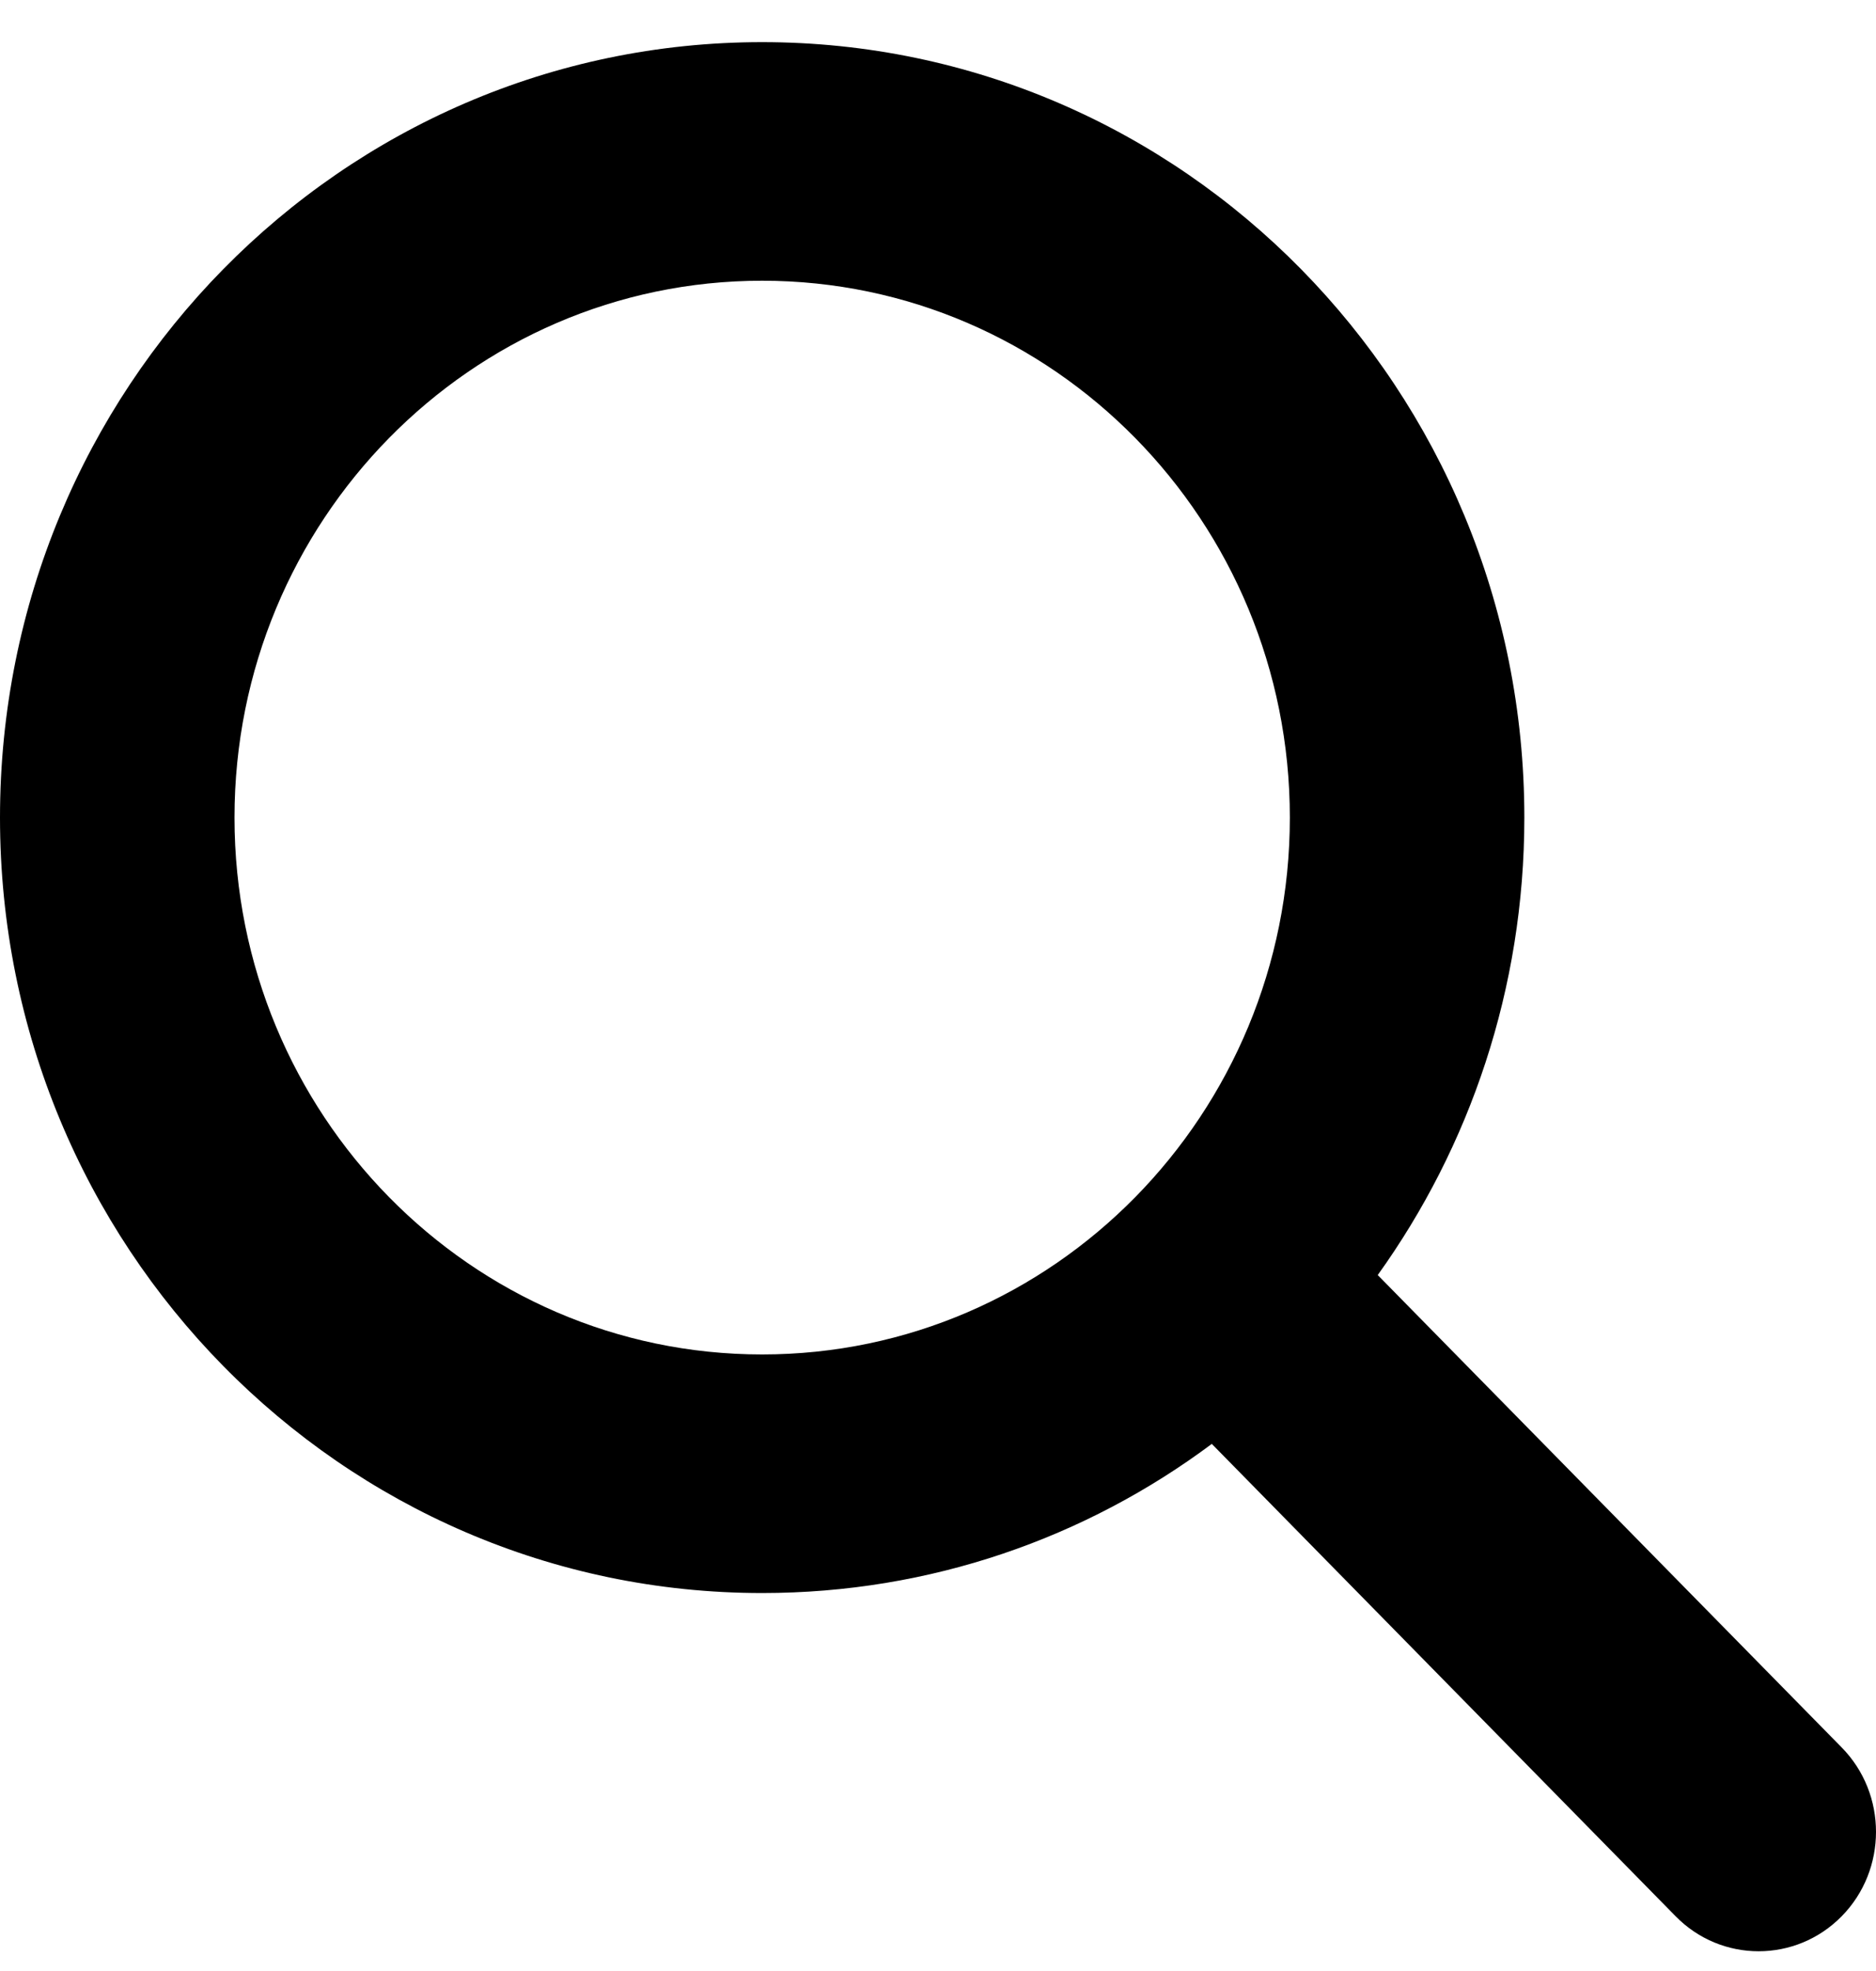
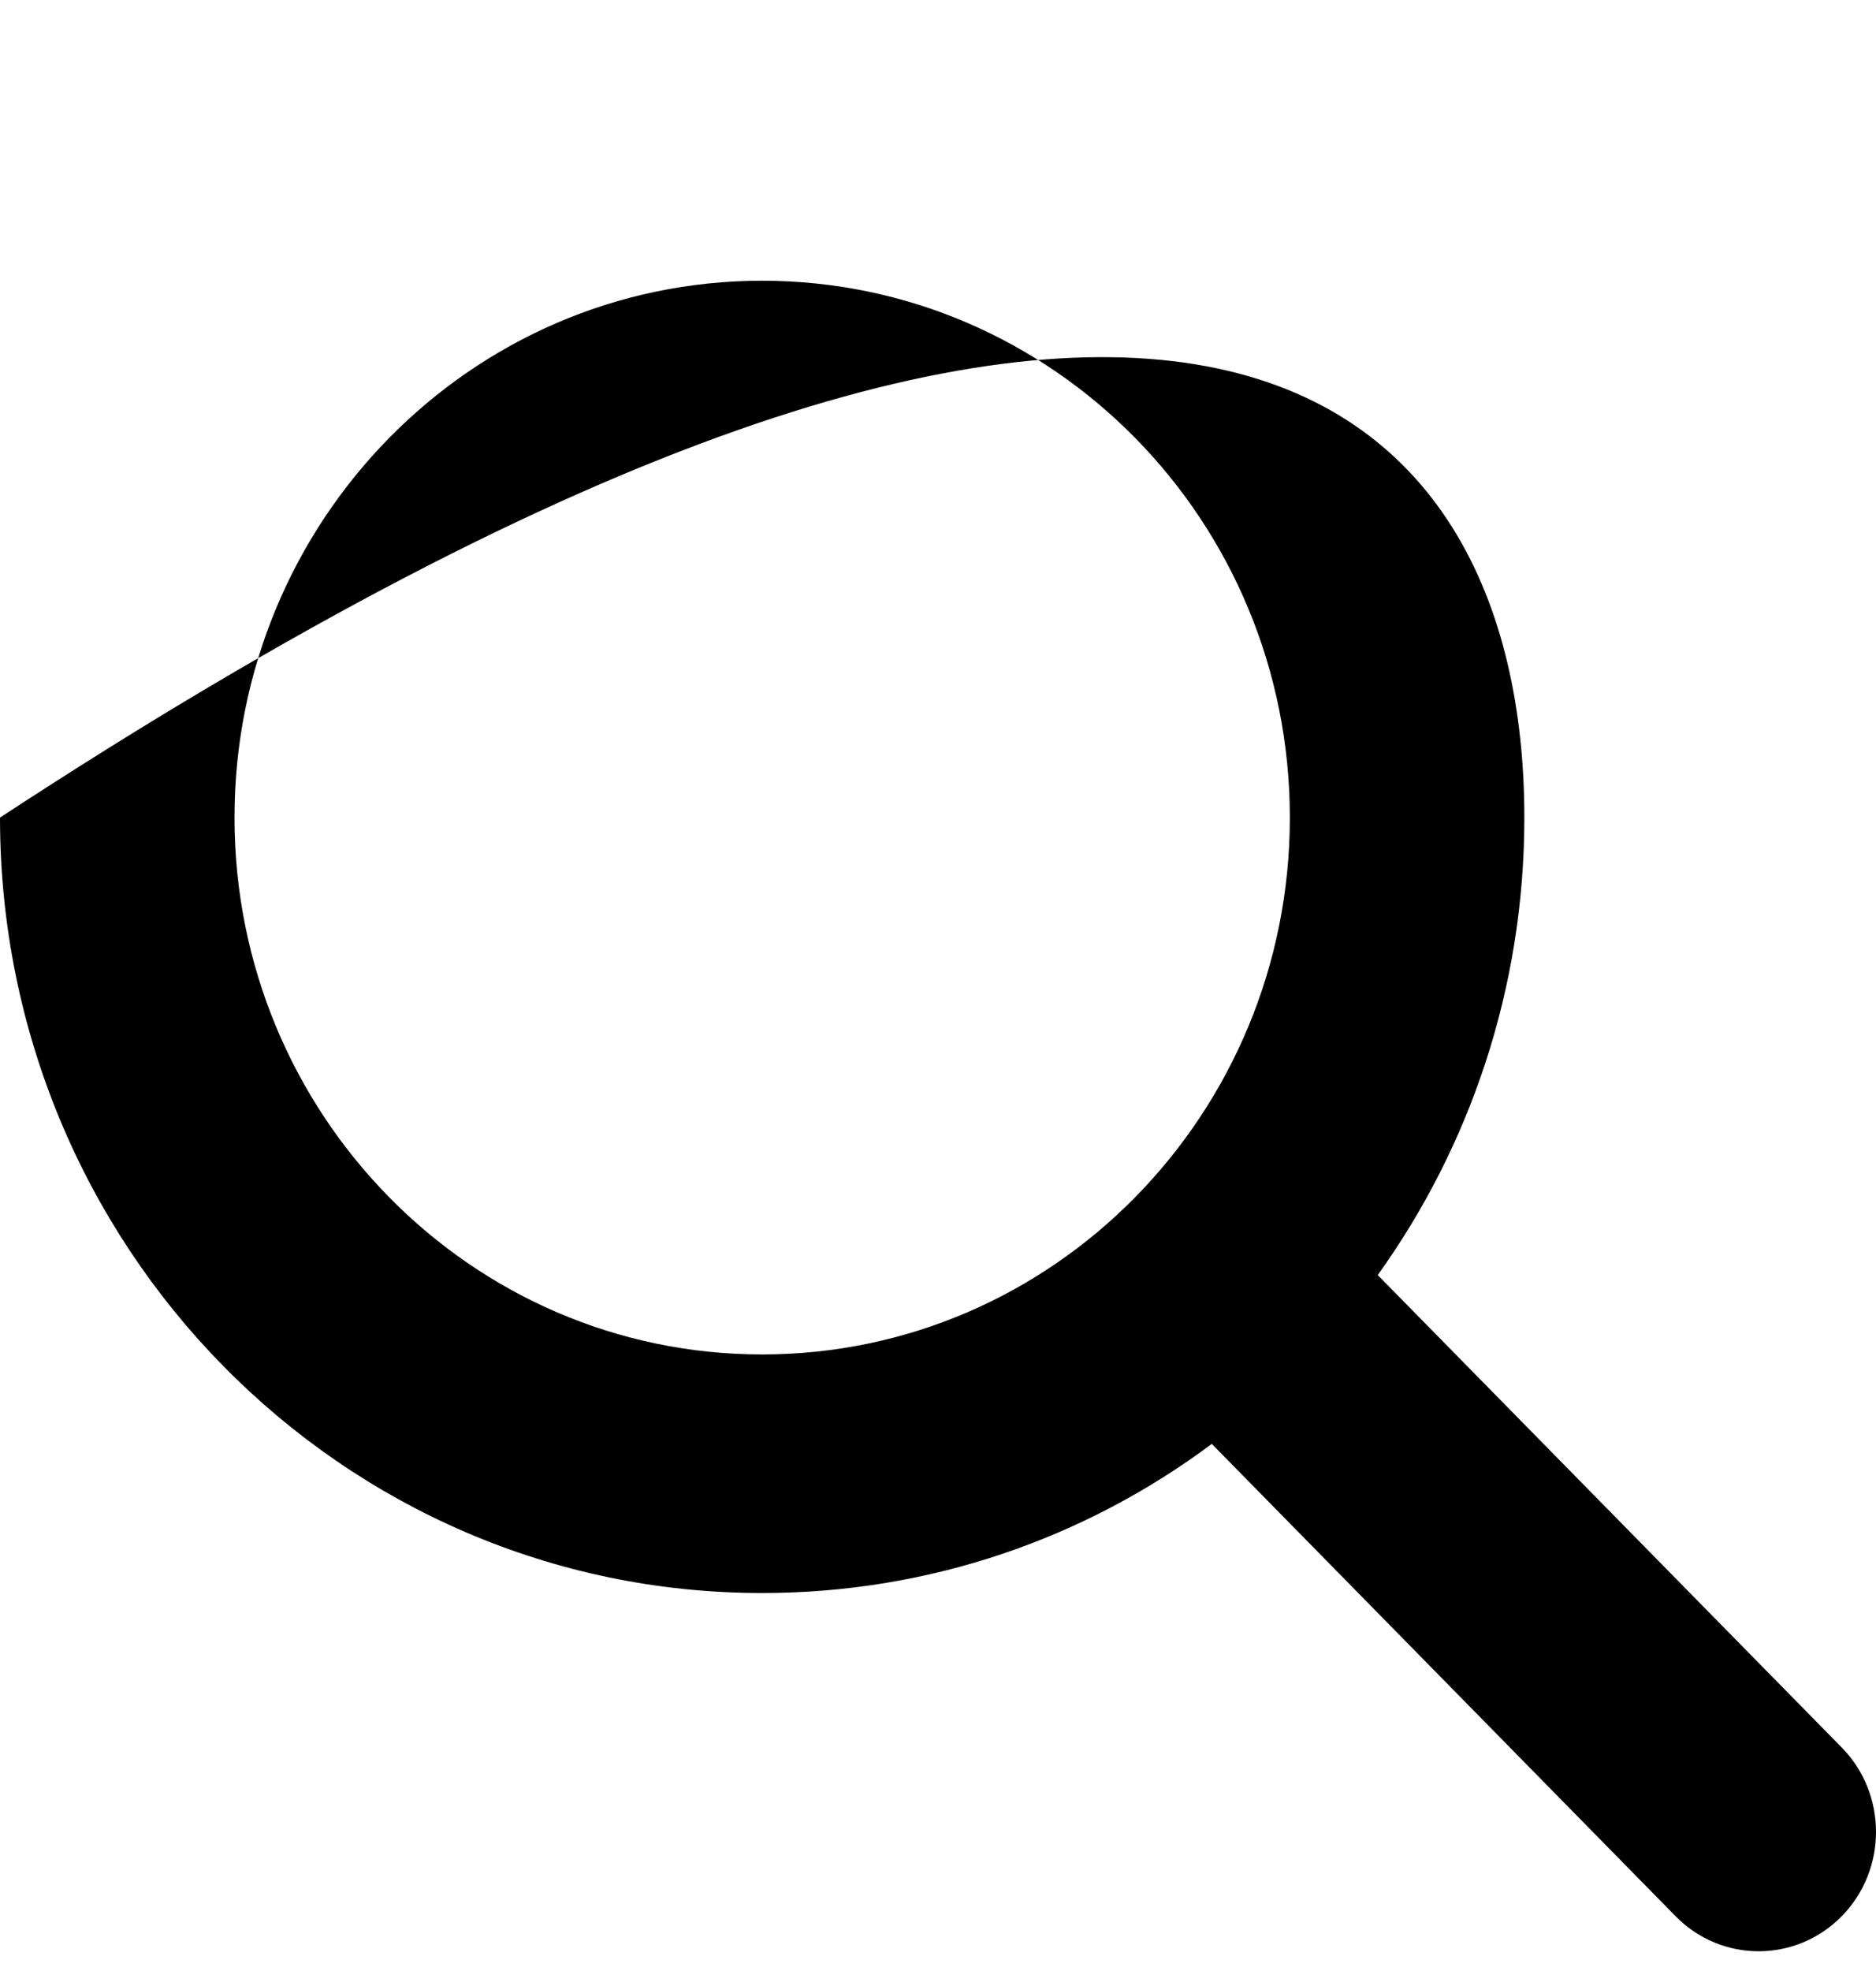
<svg xmlns="http://www.w3.org/2000/svg" width="20" height="21" viewBox="0 0 20 21" fill="none">
-   <path fill="#000000" d="M16.251 8.711C16.251 10.534 15.669 12.219 14.688 13.585L19.634 18.618C20.122 19.114 20.122 19.921 19.634 20.417C19.145 20.914 18.352 20.914 17.864 20.417L12.919 15.384C11.575 16.386 9.918 16.973 8.125 16.973C3.637 16.973 0 13.275 0 8.711C0 4.147 3.637 0.449 8.125 0.449C12.614 0.449 16.251 4.147 16.251 8.711ZM8.125 14.431C11.231 14.431 13.751 11.869 13.751 8.711C13.751 5.553 11.231 2.991 8.125 2.991C5.02 2.991 2.5 5.553 2.5 8.711C2.5 11.869 5.02 14.431 8.125 14.431Z" />
+   <path fill="#000000" d="M16.251 8.711C16.251 10.534 15.669 12.219 14.688 13.585L19.634 18.618C20.122 19.114 20.122 19.921 19.634 20.417C19.145 20.914 18.352 20.914 17.864 20.417L12.919 15.384C11.575 16.386 9.918 16.973 8.125 16.973C3.637 16.973 0 13.275 0 8.711C12.614 0.449 16.251 4.147 16.251 8.711ZM8.125 14.431C11.231 14.431 13.751 11.869 13.751 8.711C13.751 5.553 11.231 2.991 8.125 2.991C5.02 2.991 2.5 5.553 2.5 8.711C2.5 11.869 5.02 14.431 8.125 14.431Z" />
</svg>